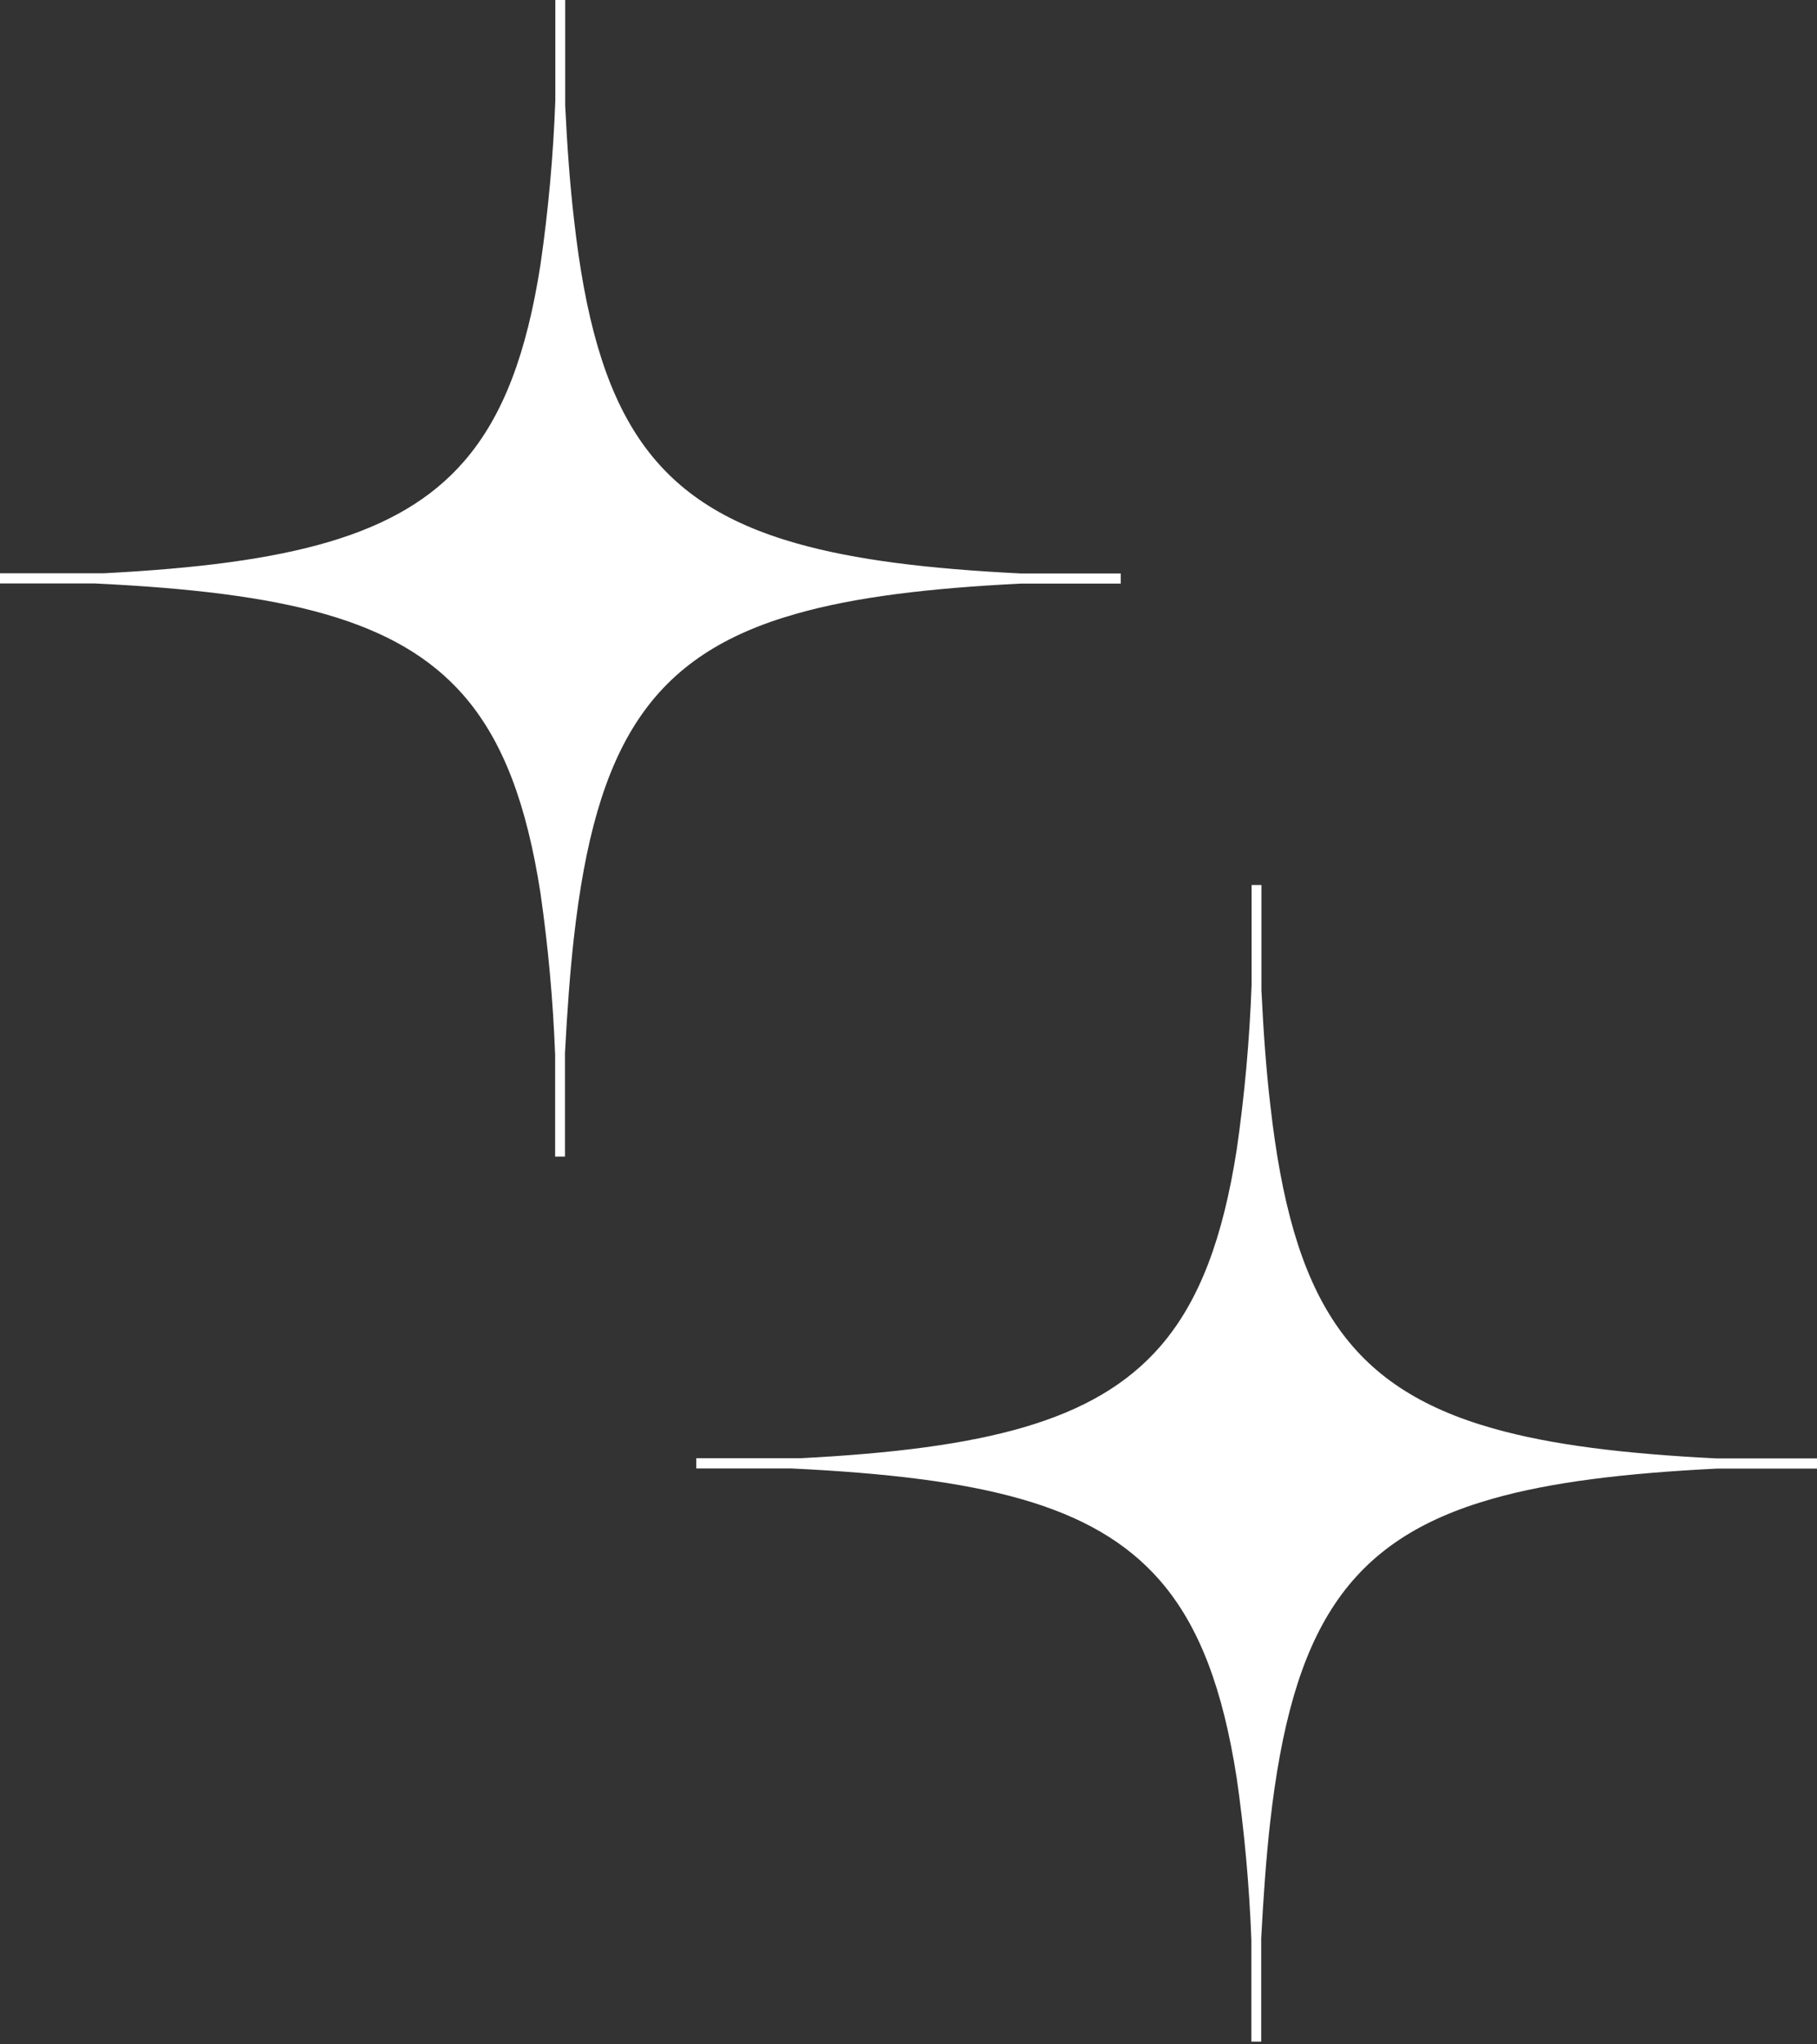
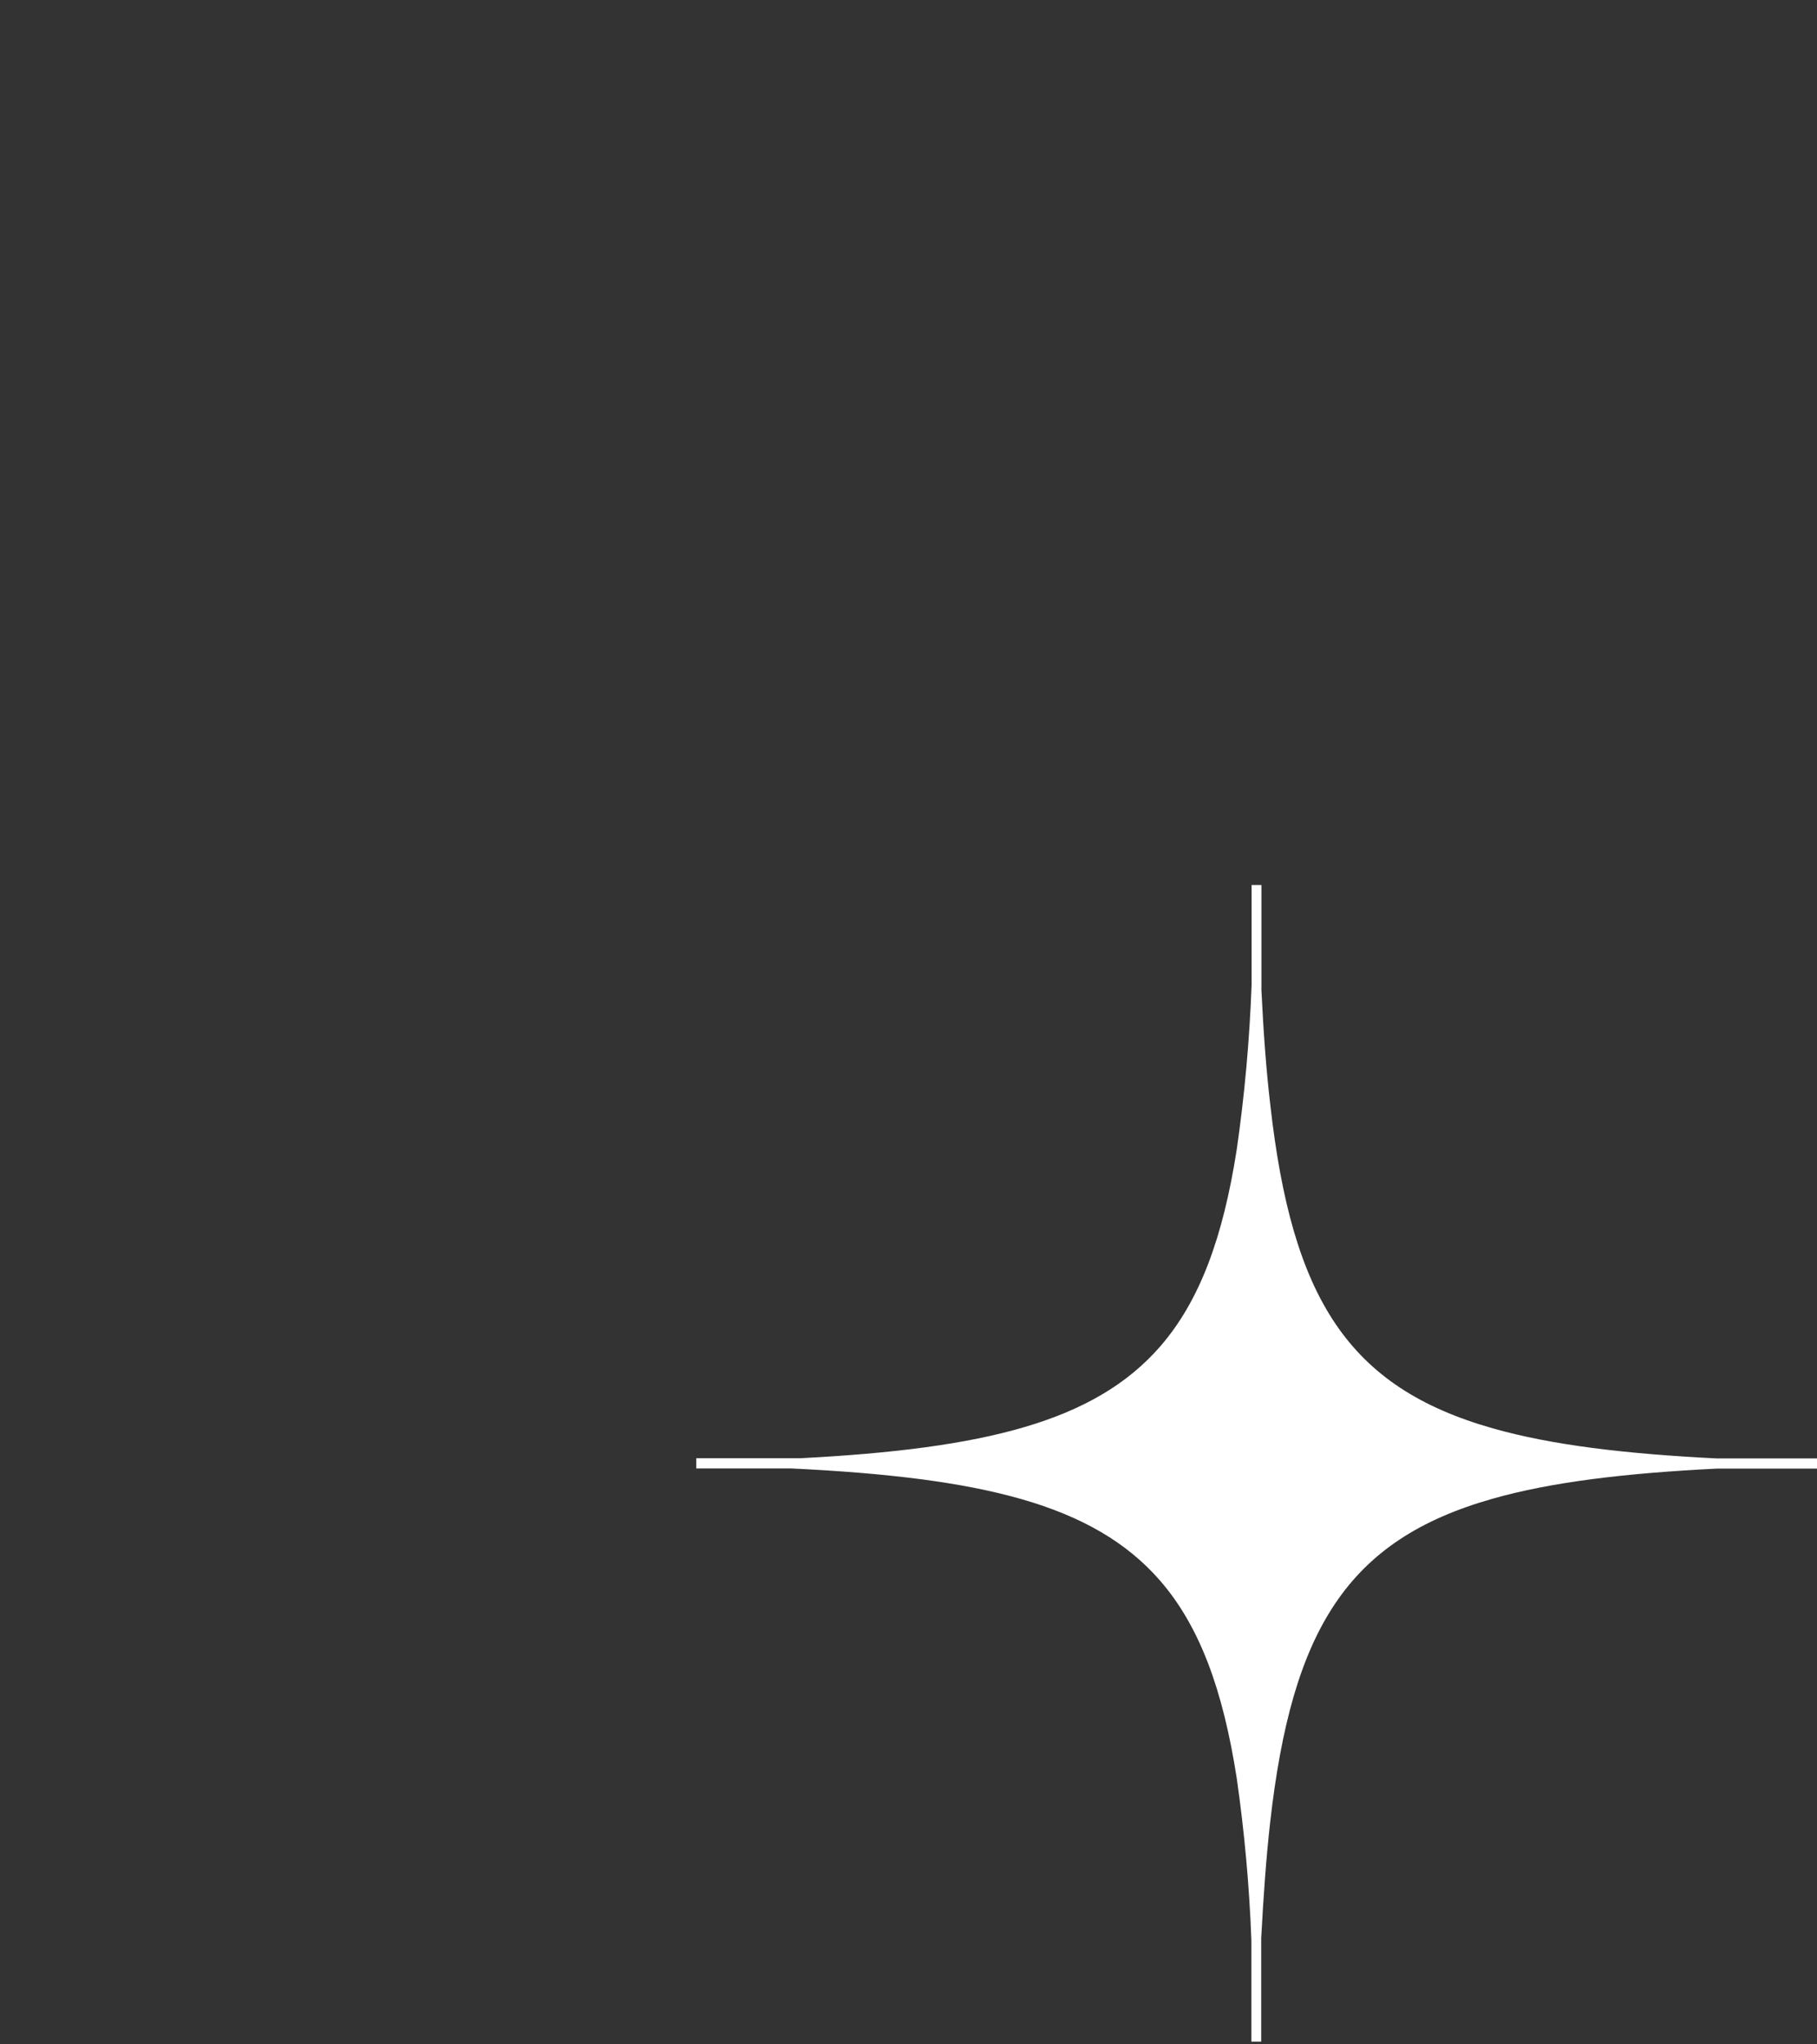
<svg xmlns="http://www.w3.org/2000/svg" width="88" height="99" viewBox="0 0 88 99" fill="none">
  <rect x="0" y="0" width="88" height="99" fill="#333333" stroke="none" />
-   <path d="M27.793 45.423C27.603 47.112 27.47 48.973 27.363 50.997V56.01H26.886V51.075C26.786 48.451 26.548 45.834 26.174 43.237C25.51 38.968 24.381 35.894 22.462 33.684C19.237 29.978 13.794 28.695 4.583 28.254H0V27.761H5.034C13.981 27.297 19.306 25.986 22.472 22.344C24.385 20.141 25.51 17.08 26.174 12.831C26.558 10.184 26.799 7.517 26.896 4.842V0H27.373V5.104C27.47 7.126 27.606 8.97 27.803 10.652C28.855 20.01 31.567 24.324 38.575 26.312C41.423 27.122 44.981 27.548 49.424 27.77H54.28V28.262H49.429C44.977 28.484 41.413 28.91 38.562 29.723C31.55 31.709 28.848 36.038 27.793 45.423Z" fill="white" />
  <path d="M61.512 88.279C61.323 89.968 61.19 91.83 61.082 93.854V98.867H60.605V93.931C60.506 91.307 60.268 88.691 59.894 86.094C59.229 81.824 58.101 78.75 56.181 76.54C52.957 72.834 47.514 71.552 38.303 71.11H33.72V70.617H38.754C47.701 70.154 53.026 68.842 56.192 65.201C58.105 62.997 59.229 59.937 59.894 55.687C60.277 53.04 60.518 50.373 60.616 47.699V42.856H61.093V47.96C61.19 49.982 61.325 51.826 61.523 53.508C62.574 62.866 65.287 67.18 72.295 69.168C75.143 69.978 78.701 70.404 83.144 70.626H88V71.119H83.148C78.697 71.341 75.132 71.767 72.282 72.579C65.27 74.565 62.568 78.895 61.512 88.279Z" fill="white" />
</svg>